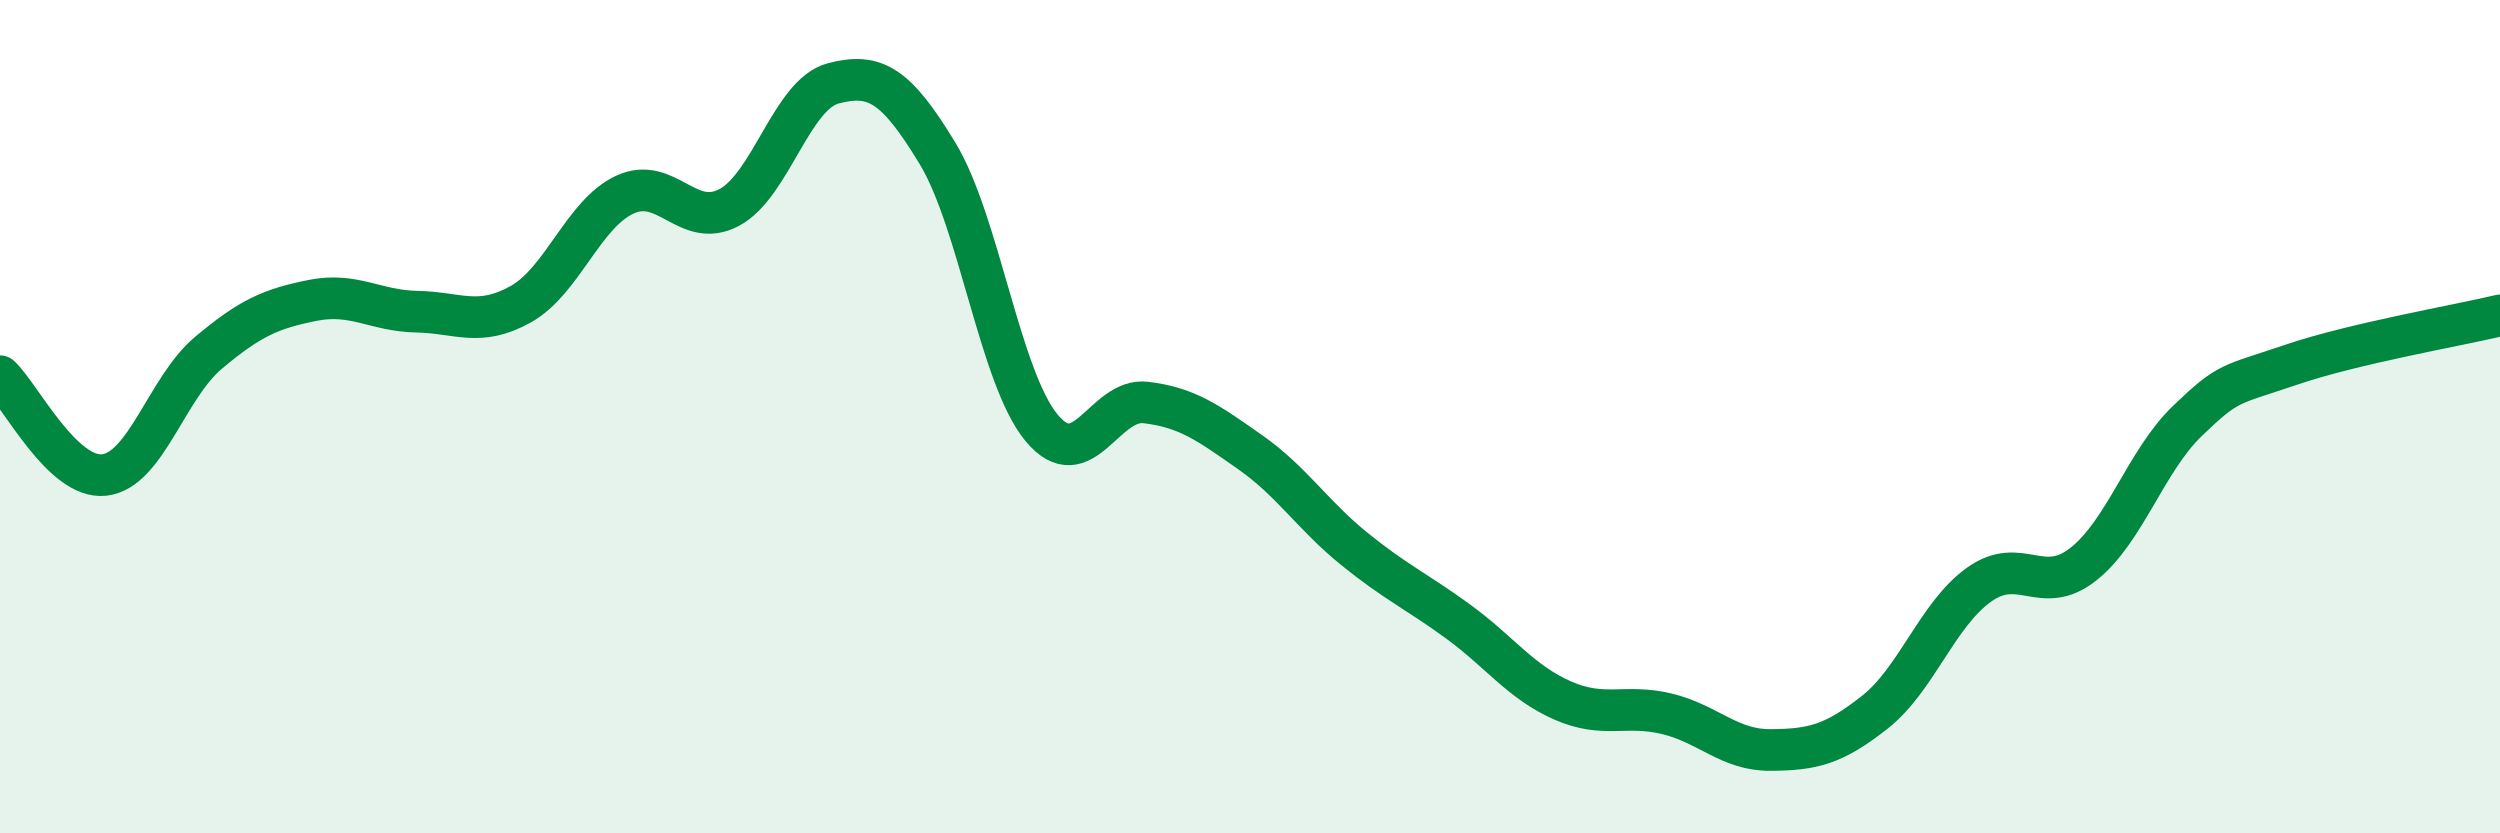
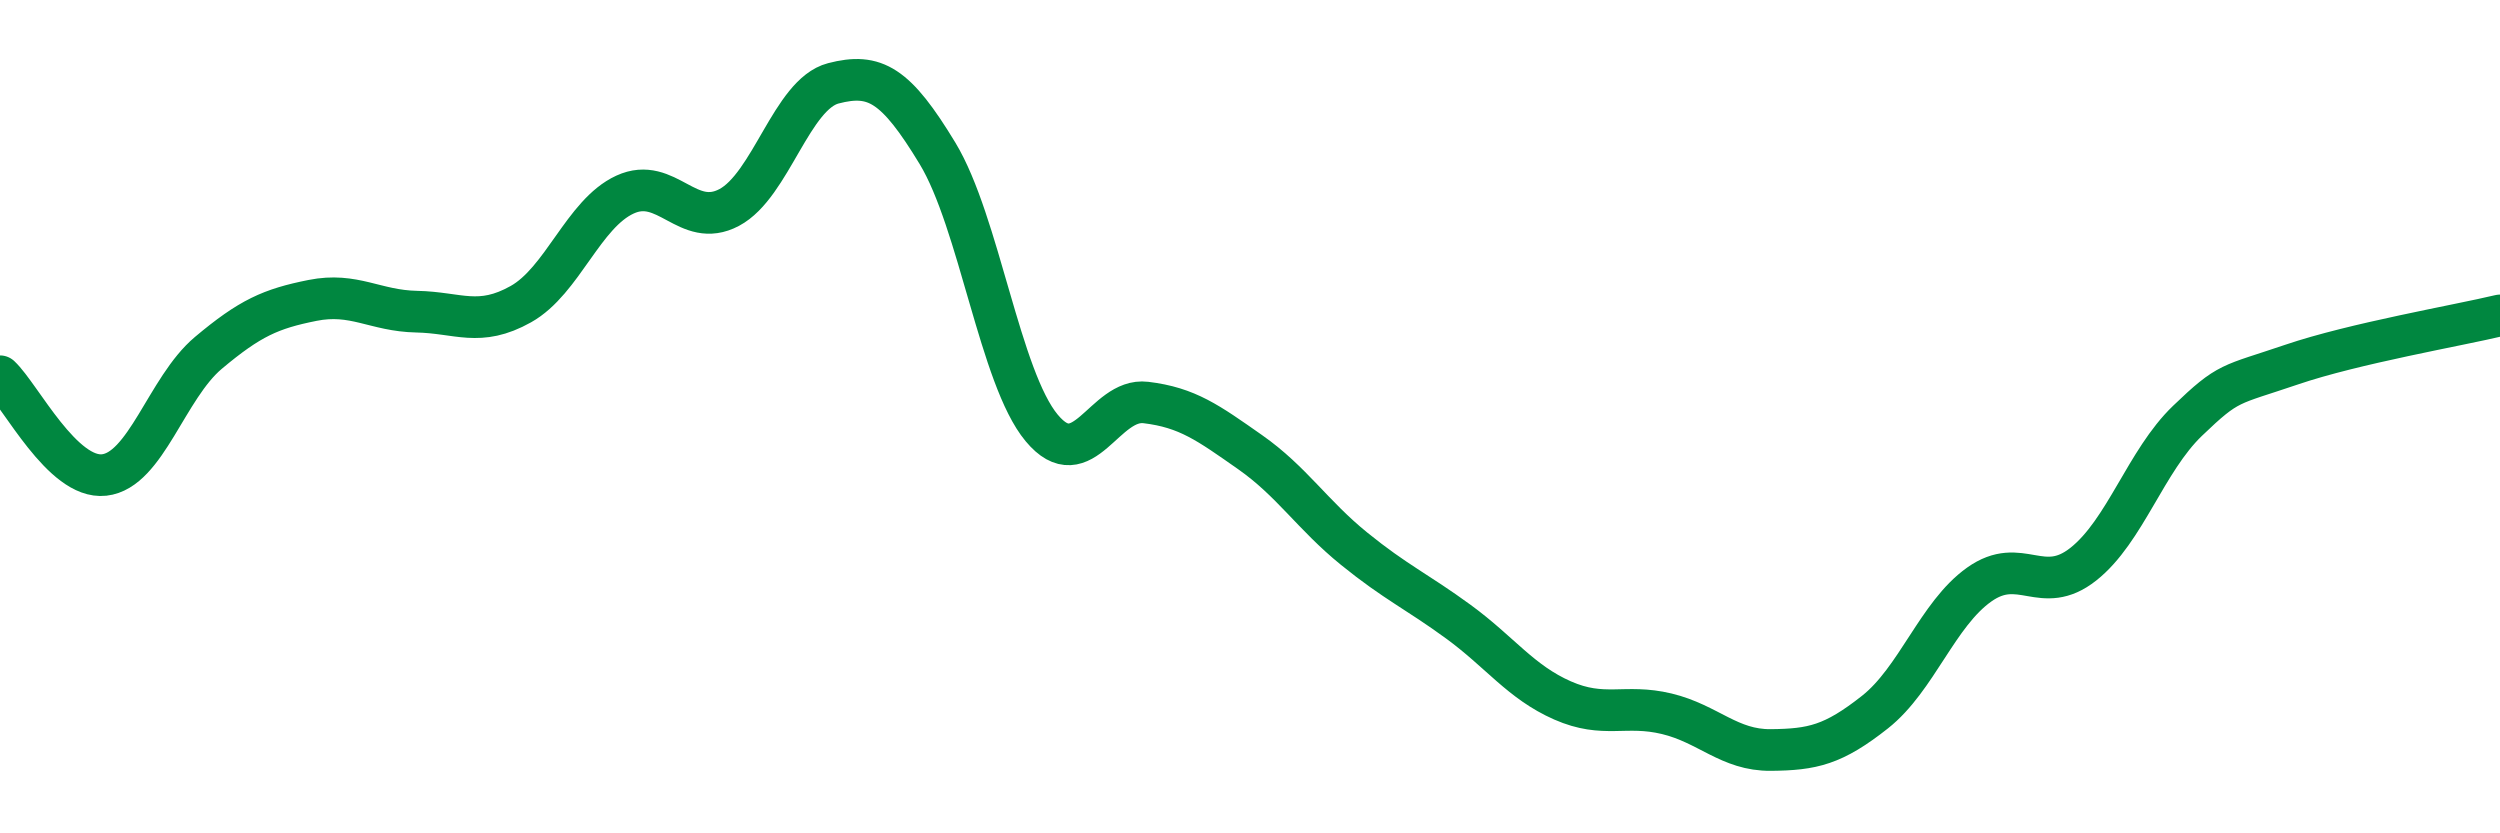
<svg xmlns="http://www.w3.org/2000/svg" width="60" height="20" viewBox="0 0 60 20">
-   <path d="M 0,9.03 C 0.5,9.5 1.5,11.51 2.5,11.4 C 3.5,11.29 4,9.31 5,8.47 C 6,7.63 6.5,7.41 7.5,7.21 C 8.5,7.01 9,7.46 10,7.48 C 11,7.5 11.5,7.86 12.5,7.3 C 13.5,6.74 14,5.13 15,4.67 C 16,4.21 16.5,5.51 17.5,4.98 C 18.5,4.45 19,2.26 20,2 C 21,1.74 21.5,2.03 22.5,3.68 C 23.5,5.33 24,9.07 25,10.27 C 26,11.47 26.5,9.54 27.5,9.66 C 28.5,9.78 29,10.15 30,10.85 C 31,11.55 31.5,12.36 32.5,13.17 C 33.5,13.98 34,14.19 35,14.92 C 36,15.65 36.5,16.37 37.5,16.81 C 38.5,17.25 39,16.89 40,17.13 C 41,17.37 41.5,18.01 42.5,18 C 43.5,17.99 44,17.88 45,17.09 C 46,16.3 46.5,14.74 47.5,14.03 C 48.5,13.32 49,14.33 50,13.54 C 51,12.75 51.5,11.06 52.5,10.1 C 53.5,9.14 53.5,9.26 55,8.75 C 56.5,8.24 59,7.81 60,7.57L60 20L0 20Z" fill="#008740" opacity="0.1" stroke-linecap="round" stroke-linejoin="round" />
  <path d="M 0,9.03 C 0.5,9.5 1.5,11.51 2.5,11.4 C 3.5,11.29 4,9.31 5,8.47 C 6,7.63 6.5,7.41 7.5,7.21 C 8.5,7.01 9,7.46 10,7.48 C 11,7.5 11.5,7.86 12.5,7.3 C 13.5,6.74 14,5.13 15,4.67 C 16,4.21 16.5,5.51 17.5,4.98 C 18.5,4.45 19,2.26 20,2 C 21,1.74 21.5,2.03 22.5,3.68 C 23.5,5.33 24,9.07 25,10.27 C 26,11.47 26.5,9.54 27.5,9.66 C 28.5,9.78 29,10.15 30,10.85 C 31,11.55 31.5,12.36 32.5,13.17 C 33.5,13.98 34,14.19 35,14.92 C 36,15.65 36.5,16.37 37.5,16.81 C 38.5,17.25 39,16.89 40,17.13 C 41,17.37 41.5,18.01 42.5,18 C 43.5,17.99 44,17.88 45,17.09 C 46,16.3 46.5,14.74 47.5,14.03 C 48.5,13.32 49,14.33 50,13.54 C 51,12.75 51.5,11.06 52.5,10.1 C 53.5,9.14 53.5,9.26 55,8.75 C 56.5,8.24 59,7.81 60,7.57" stroke="#008740" stroke-width="1" fill="none" stroke-linecap="round" stroke-linejoin="round" />
</svg>